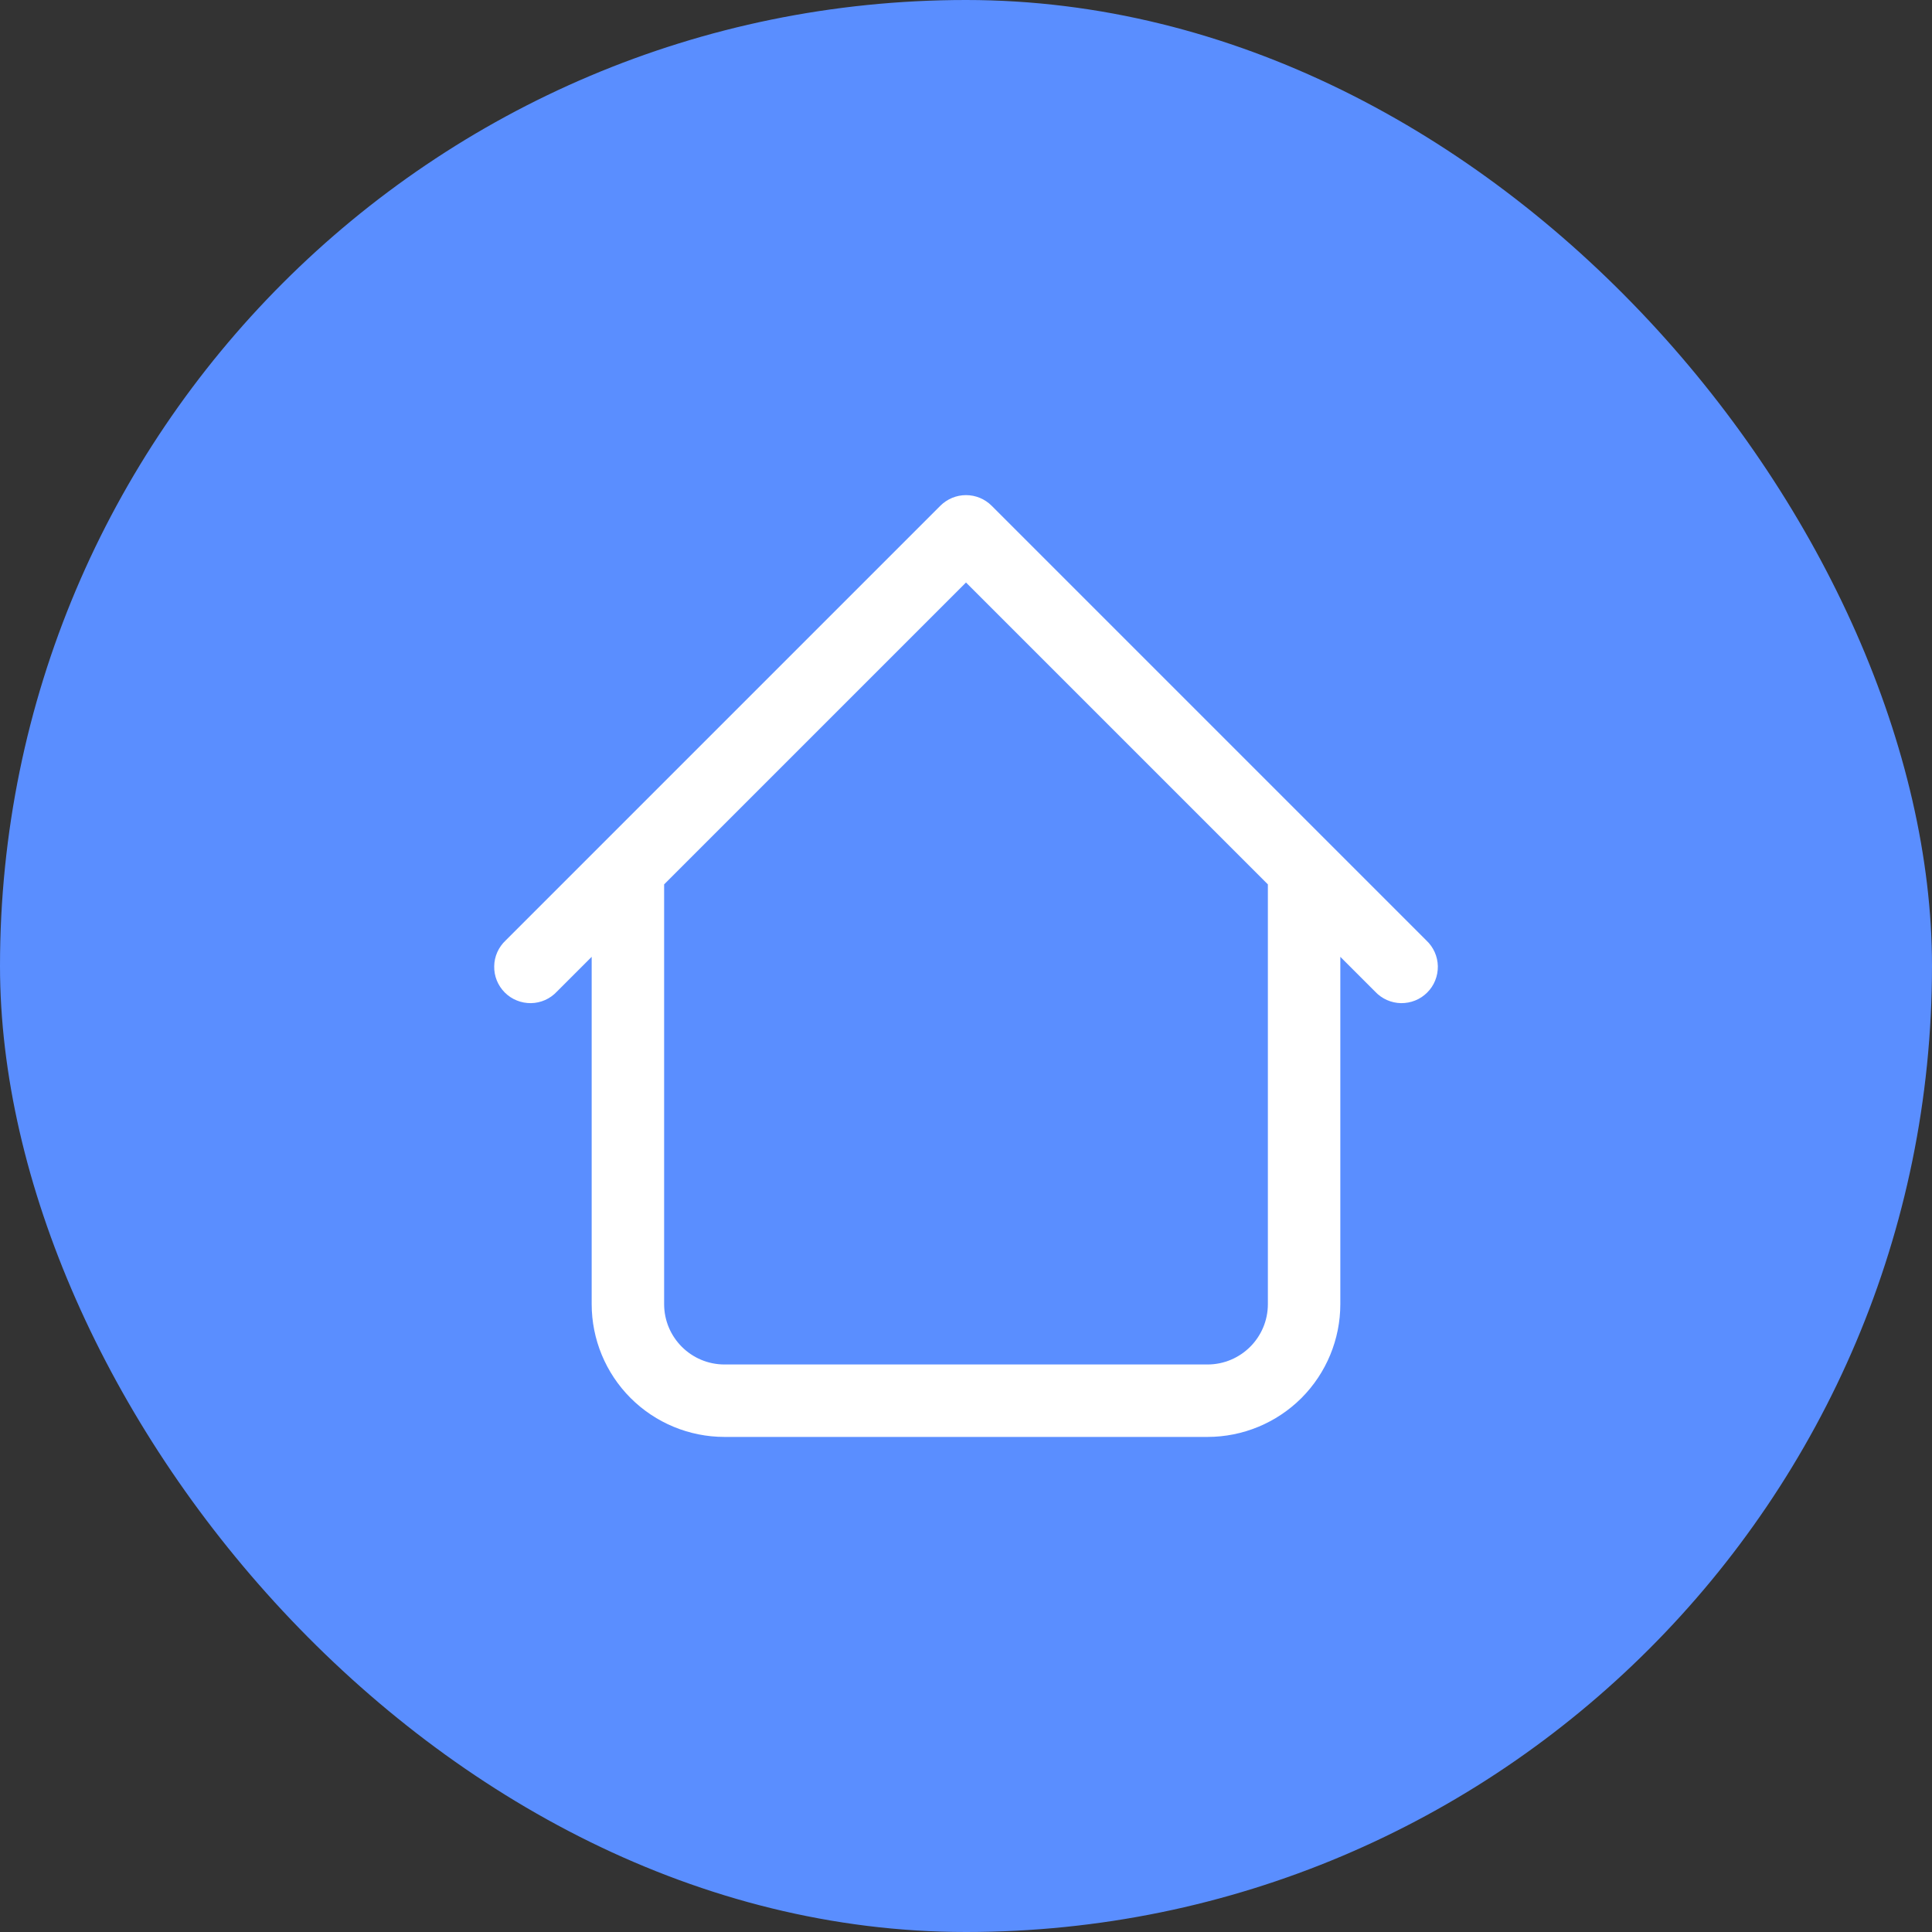
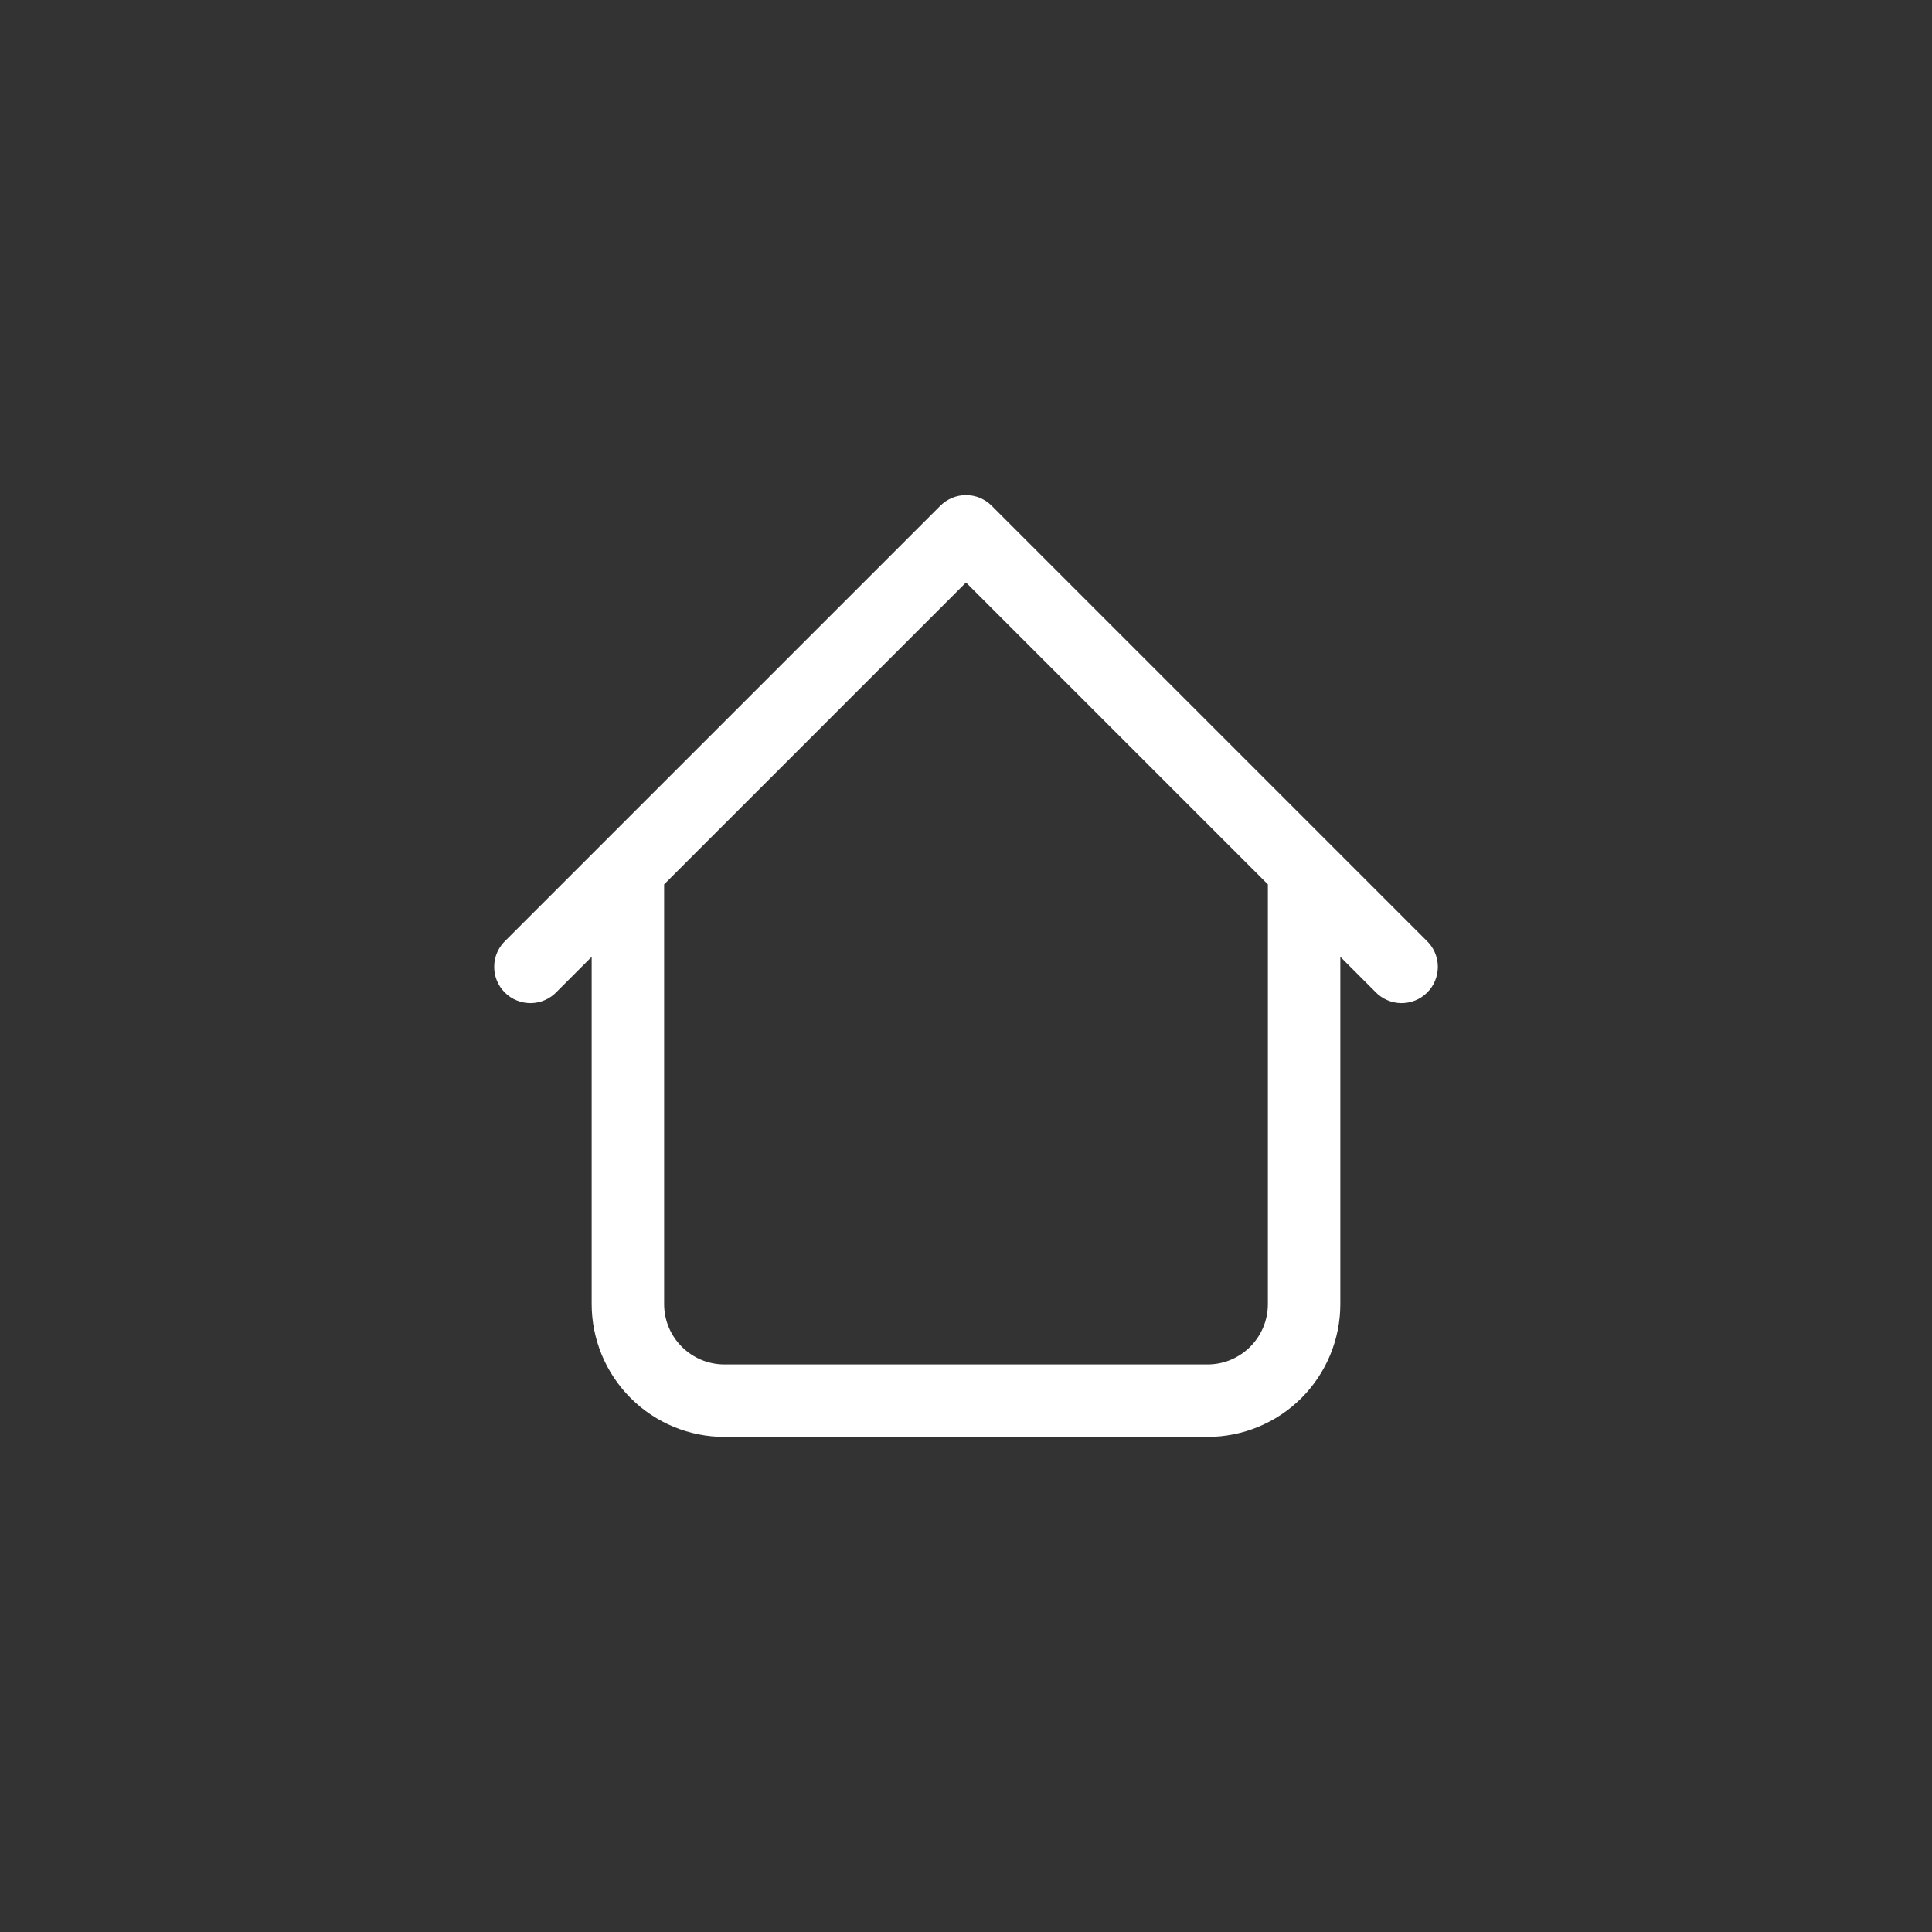
<svg xmlns="http://www.w3.org/2000/svg" width="40" height="40" viewBox="0 0 40 40" fill="none">
  <rect x="0" y="0" width="40" height="40" fill="#333333" stroke="none" />
-   <rect width="40" height="40" rx="20" fill="#5A8EFF" />
-   <path d="M27.75 18C27.75 17.801 27.671 17.61 27.53 17.47C27.39 17.329 27.199 17.25 27 17.25C26.801 17.25 26.61 17.329 26.47 17.47C26.329 17.61 26.25 17.801 26.25 18H27.75ZM13.75 18C13.75 17.801 13.671 17.61 13.53 17.47C13.39 17.329 13.199 17.25 13 17.25C12.801 17.25 12.611 17.329 12.47 17.47C12.329 17.61 12.25 17.801 12.25 18H13.75ZM28.47 20.53C28.539 20.604 28.622 20.663 28.714 20.704C28.806 20.745 28.905 20.767 29.006 20.769C29.106 20.77 29.206 20.752 29.3 20.714C29.393 20.677 29.478 20.62 29.549 20.549C29.62 20.478 29.677 20.393 29.714 20.3C29.752 20.206 29.77 20.106 29.769 20.006C29.767 19.905 29.745 19.805 29.704 19.713C29.663 19.622 29.604 19.539 29.53 19.47L28.47 20.53ZM20 11L20.53 10.47C20.39 10.33 20.199 10.251 20 10.251C19.801 10.251 19.611 10.33 19.47 10.47L20 11ZM10.47 19.47C10.396 19.539 10.337 19.622 10.296 19.713C10.255 19.805 10.233 19.905 10.232 20.006C10.23 20.106 10.248 20.206 10.286 20.3C10.324 20.393 10.38 20.478 10.451 20.549C10.522 20.62 10.607 20.677 10.701 20.714C10.794 20.752 10.894 20.77 10.995 20.769C11.095 20.767 11.195 20.745 11.287 20.704C11.379 20.663 11.461 20.604 11.53 20.53L10.47 19.47ZM15 29.75H25V28.25H15V29.75ZM27.75 27V18H26.25V27H27.75ZM13.75 27V18H12.25V27H13.75ZM29.53 19.47L20.53 10.47L19.47 11.53L28.47 20.53L29.53 19.47ZM19.47 10.47L10.47 19.47L11.53 20.53L20.53 11.53L19.47 10.47ZM25 29.75C25.73 29.75 26.429 29.46 26.945 28.945C27.46 28.429 27.75 27.729 27.75 27H26.25C26.25 27.69 25.69 28.25 25 28.25V29.75ZM15 28.25C14.31 28.25 13.75 27.69 13.75 27H12.25C12.25 27.729 12.54 28.429 13.056 28.945C13.571 29.46 14.271 29.75 15 29.75V28.25Z" fill="white" />
+   <path d="M27.75 18C27.75 17.801 27.671 17.61 27.53 17.47C27.39 17.329 27.199 17.25 27 17.25C26.801 17.25 26.61 17.329 26.47 17.47C26.329 17.61 26.25 17.801 26.25 18H27.75ZM13.75 18C13.75 17.801 13.671 17.61 13.53 17.47C13.39 17.329 13.199 17.25 13 17.25C12.801 17.25 12.611 17.329 12.47 17.47C12.329 17.61 12.25 17.801 12.25 18H13.75ZM28.47 20.53C28.539 20.604 28.622 20.663 28.714 20.704C28.806 20.745 28.905 20.767 29.006 20.769C29.106 20.77 29.206 20.752 29.3 20.714C29.393 20.677 29.478 20.62 29.549 20.549C29.62 20.478 29.677 20.393 29.714 20.3C29.752 20.206 29.77 20.106 29.769 20.006C29.767 19.905 29.745 19.805 29.704 19.713C29.663 19.622 29.604 19.539 29.53 19.47ZM20 11L20.53 10.47C20.39 10.33 20.199 10.251 20 10.251C19.801 10.251 19.611 10.33 19.47 10.47L20 11ZM10.47 19.47C10.396 19.539 10.337 19.622 10.296 19.713C10.255 19.805 10.233 19.905 10.232 20.006C10.23 20.106 10.248 20.206 10.286 20.3C10.324 20.393 10.38 20.478 10.451 20.549C10.522 20.62 10.607 20.677 10.701 20.714C10.794 20.752 10.894 20.77 10.995 20.769C11.095 20.767 11.195 20.745 11.287 20.704C11.379 20.663 11.461 20.604 11.53 20.53L10.47 19.47ZM15 29.75H25V28.25H15V29.75ZM27.75 27V18H26.25V27H27.75ZM13.75 27V18H12.25V27H13.75ZM29.53 19.47L20.53 10.47L19.47 11.53L28.47 20.53L29.53 19.47ZM19.47 10.47L10.47 19.47L11.53 20.53L20.53 11.53L19.47 10.47ZM25 29.75C25.73 29.75 26.429 29.46 26.945 28.945C27.46 28.429 27.75 27.729 27.75 27H26.25C26.25 27.69 25.69 28.25 25 28.25V29.75ZM15 28.25C14.31 28.25 13.75 27.69 13.75 27H12.25C12.25 27.729 12.54 28.429 13.056 28.945C13.571 29.46 14.271 29.75 15 29.75V28.25Z" fill="white" />
</svg>